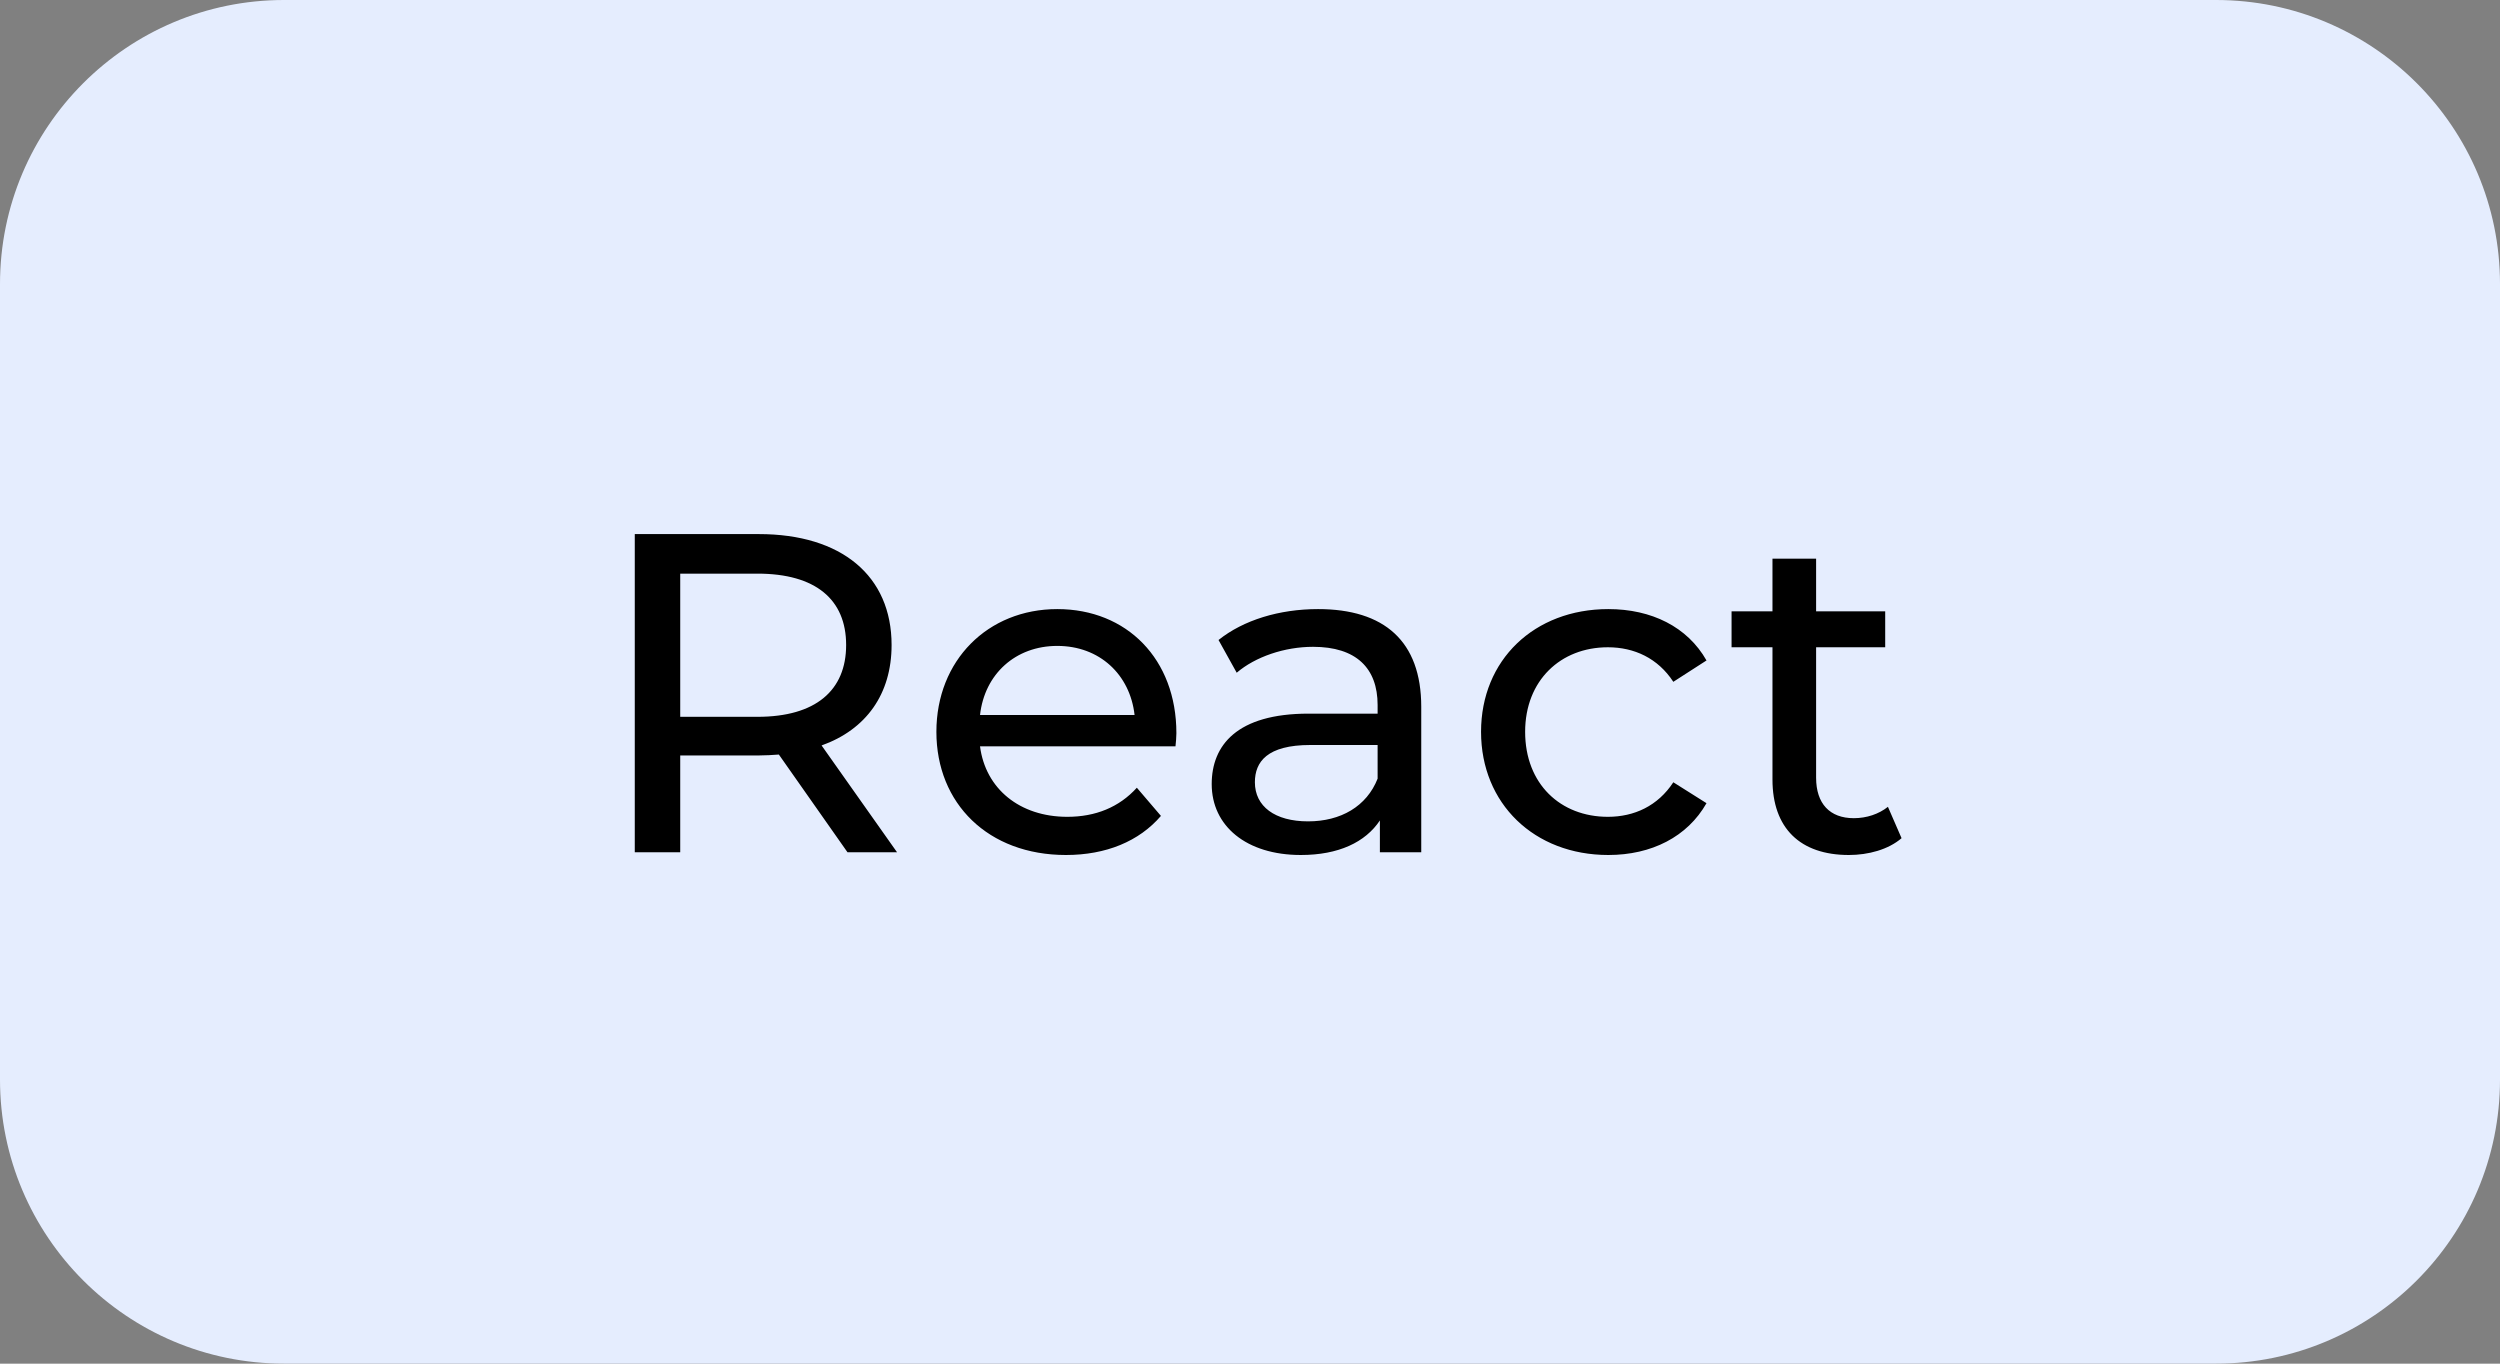
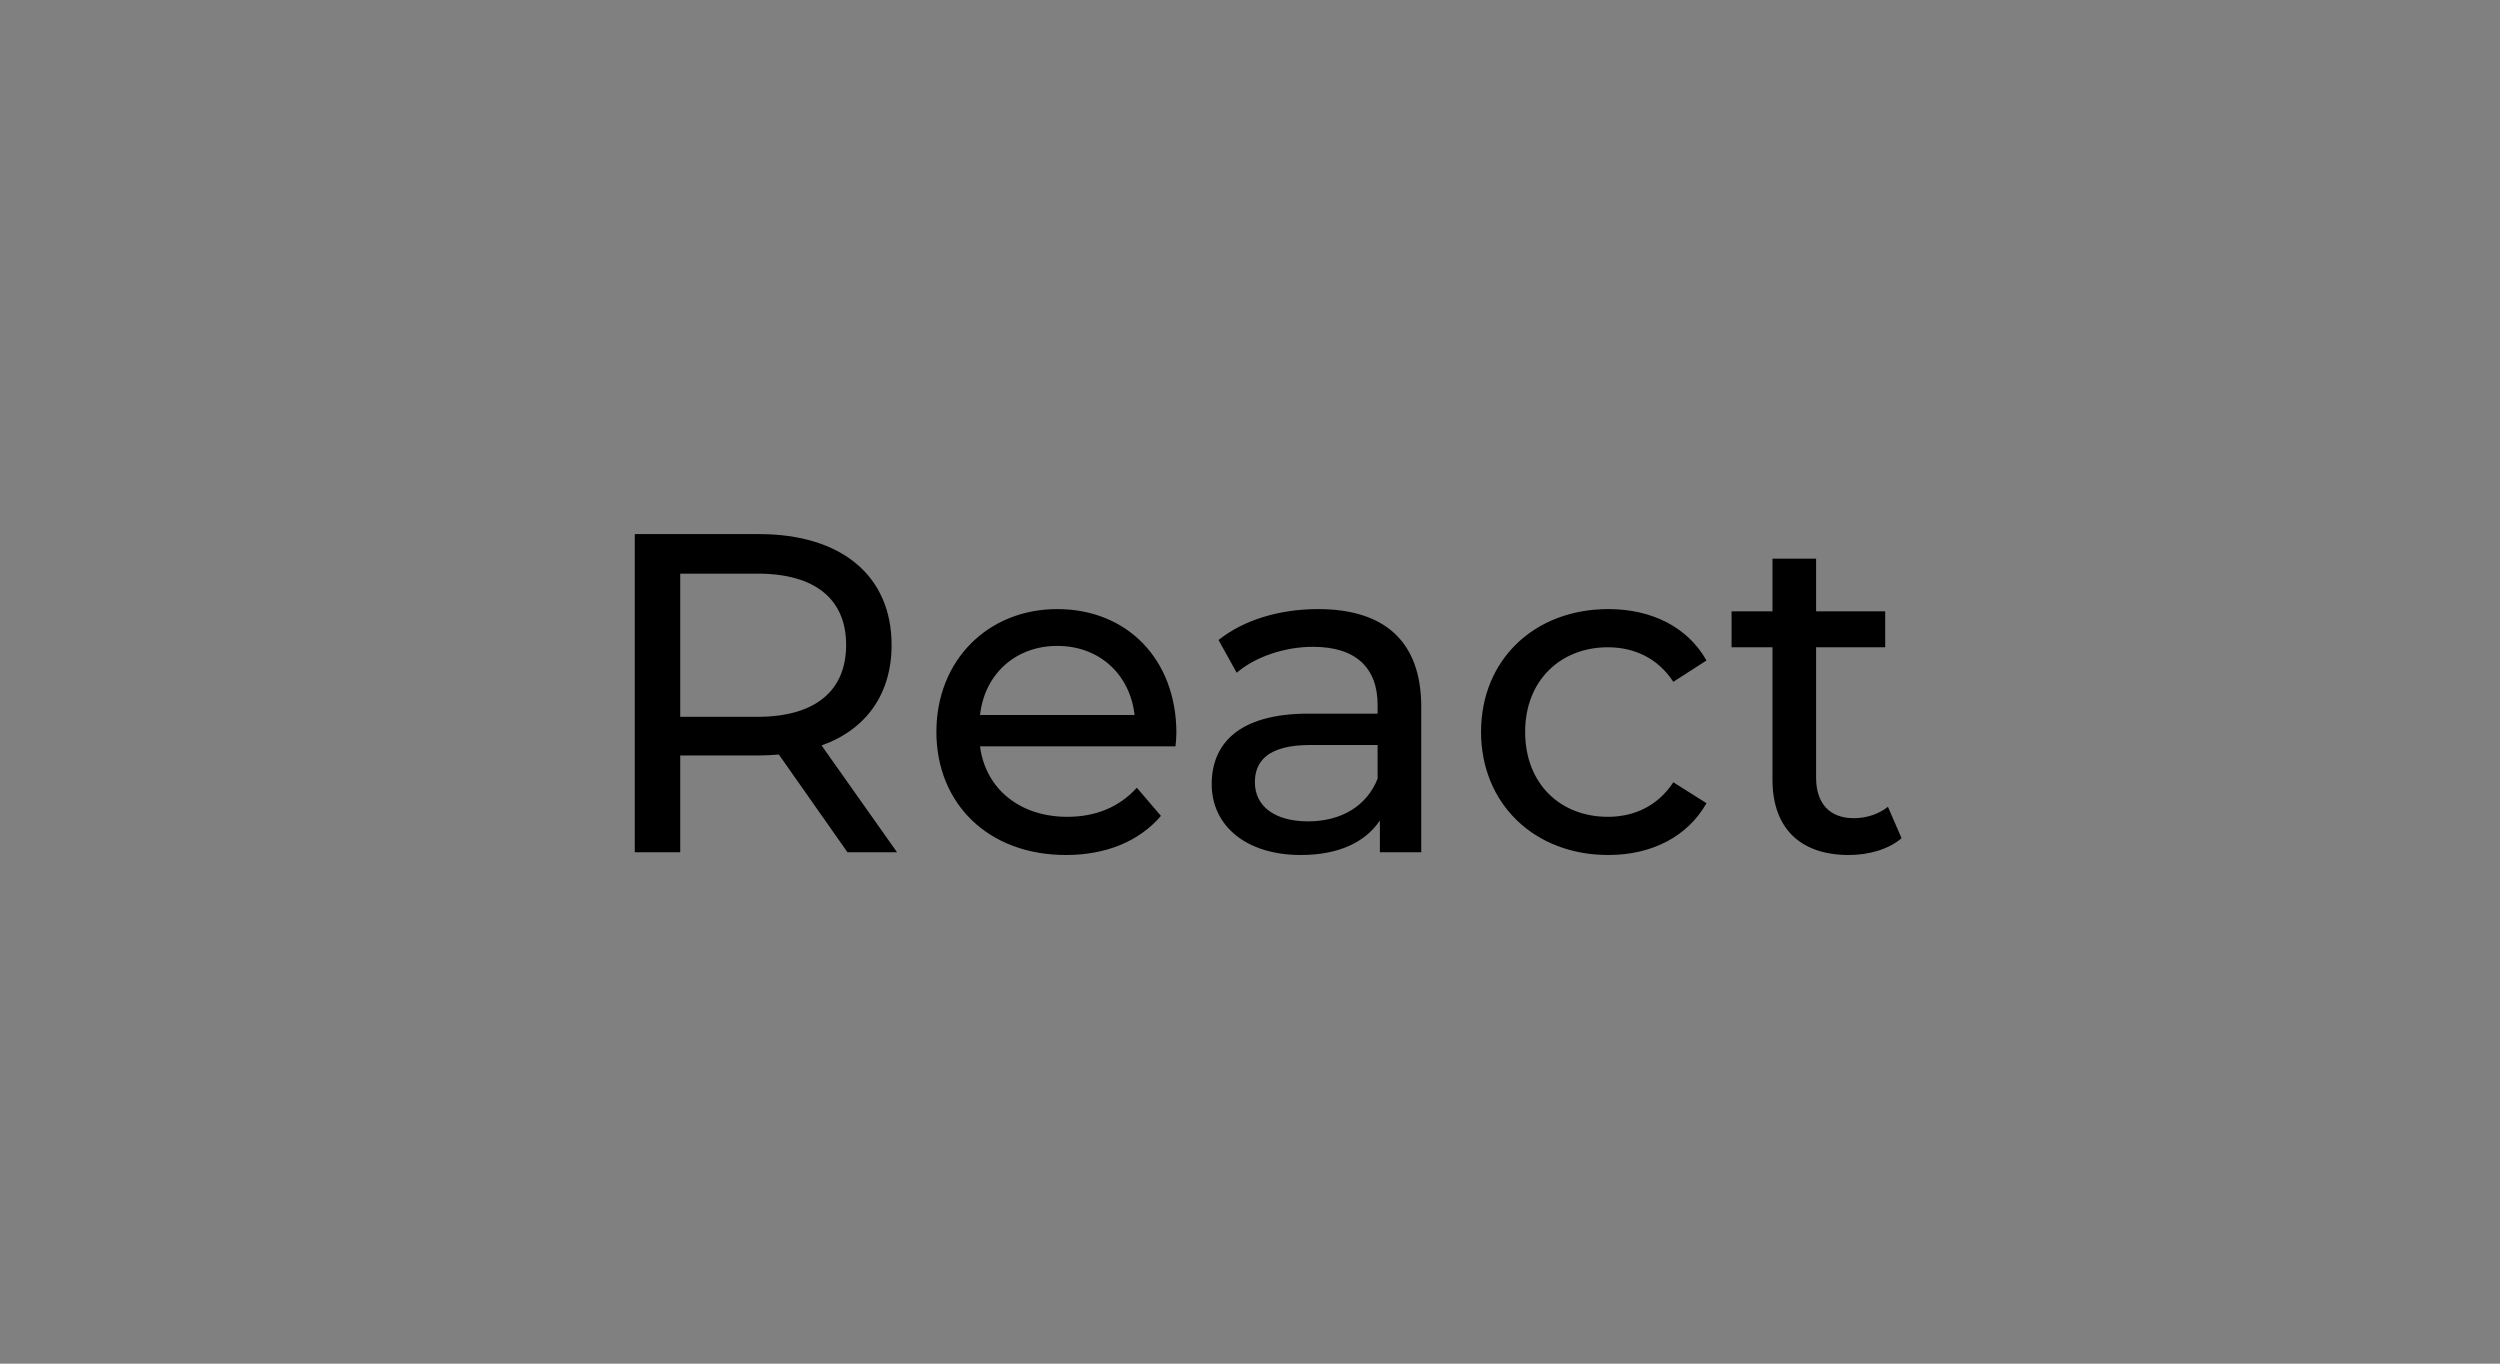
<svg xmlns="http://www.w3.org/2000/svg" width="88" height="48" viewBox="0 0 88 48" fill="none">
  <rect x="0" y="0" width="88" height="48" fill="#808080" stroke="none" />
-   <path d="M0 10C0 4.477 4.477 0 10 0H78C83.523 0 88 4.477 88 10V38C88 43.523 83.523 48 78 48H10C4.477 48 0 43.523 0 38V10Z" fill="#E5EDFE" />
  <path d="M31.576 30H29.832L27.416 26.56C27.192 26.576 26.952 26.592 26.712 26.592H23.944V30H22.344V18.8H26.712C29.624 18.8 31.384 20.272 31.384 22.704C31.384 24.432 30.488 25.68 28.92 26.24L31.576 30ZM26.664 25.232C28.712 25.232 29.784 24.304 29.784 22.704C29.784 21.104 28.712 20.192 26.664 20.192H23.944V25.232H26.664ZM41.409 25.808C41.409 25.936 41.393 26.128 41.377 26.272H34.497C34.689 27.76 35.889 28.752 37.569 28.752C38.561 28.752 39.393 28.416 40.017 27.728L40.865 28.72C40.097 29.616 38.929 30.096 37.521 30.096C34.785 30.096 32.961 28.288 32.961 25.76C32.961 23.248 34.769 21.44 37.217 21.44C39.665 21.44 41.409 23.2 41.409 25.808ZM37.217 22.736C35.745 22.736 34.657 23.728 34.497 25.168H39.937C39.777 23.744 38.705 22.736 37.217 22.736ZM46.396 21.44C48.716 21.44 50.028 22.56 50.028 24.88V30H48.572V28.88C48.06 29.648 47.116 30.096 45.788 30.096C43.868 30.096 42.652 29.072 42.652 27.6C42.652 26.24 43.532 25.12 46.06 25.12H48.492V24.816C48.492 23.52 47.74 22.768 46.22 22.768C45.212 22.768 44.188 23.12 43.532 23.68L42.892 22.528C43.772 21.824 45.036 21.44 46.396 21.44ZM46.044 28.912C47.196 28.912 48.108 28.384 48.492 27.408V26.224H46.124C44.604 26.224 44.172 26.816 44.172 27.536C44.172 28.384 44.876 28.912 46.044 28.912ZM56.613 30.096C54.005 30.096 52.133 28.288 52.133 25.76C52.133 23.232 54.005 21.44 56.613 21.44C58.133 21.44 59.397 22.064 60.069 23.248L58.901 24C58.357 23.168 57.525 22.784 56.597 22.784C54.933 22.784 53.685 23.952 53.685 25.76C53.685 27.6 54.933 28.752 56.597 28.752C57.525 28.752 58.357 28.368 58.901 27.536L60.069 28.272C59.397 29.456 58.133 30.096 56.613 30.096ZM66.455 28.4L66.935 29.504C66.471 29.904 65.767 30.096 65.079 30.096C63.367 30.096 62.391 29.152 62.391 27.44V22.784H60.951V21.52H62.391V19.664H63.927V21.52H66.359V22.784H63.927V27.376C63.927 28.288 64.407 28.8 65.255 28.8C65.703 28.8 66.135 28.656 66.455 28.4Z" fill="black" />
</svg>